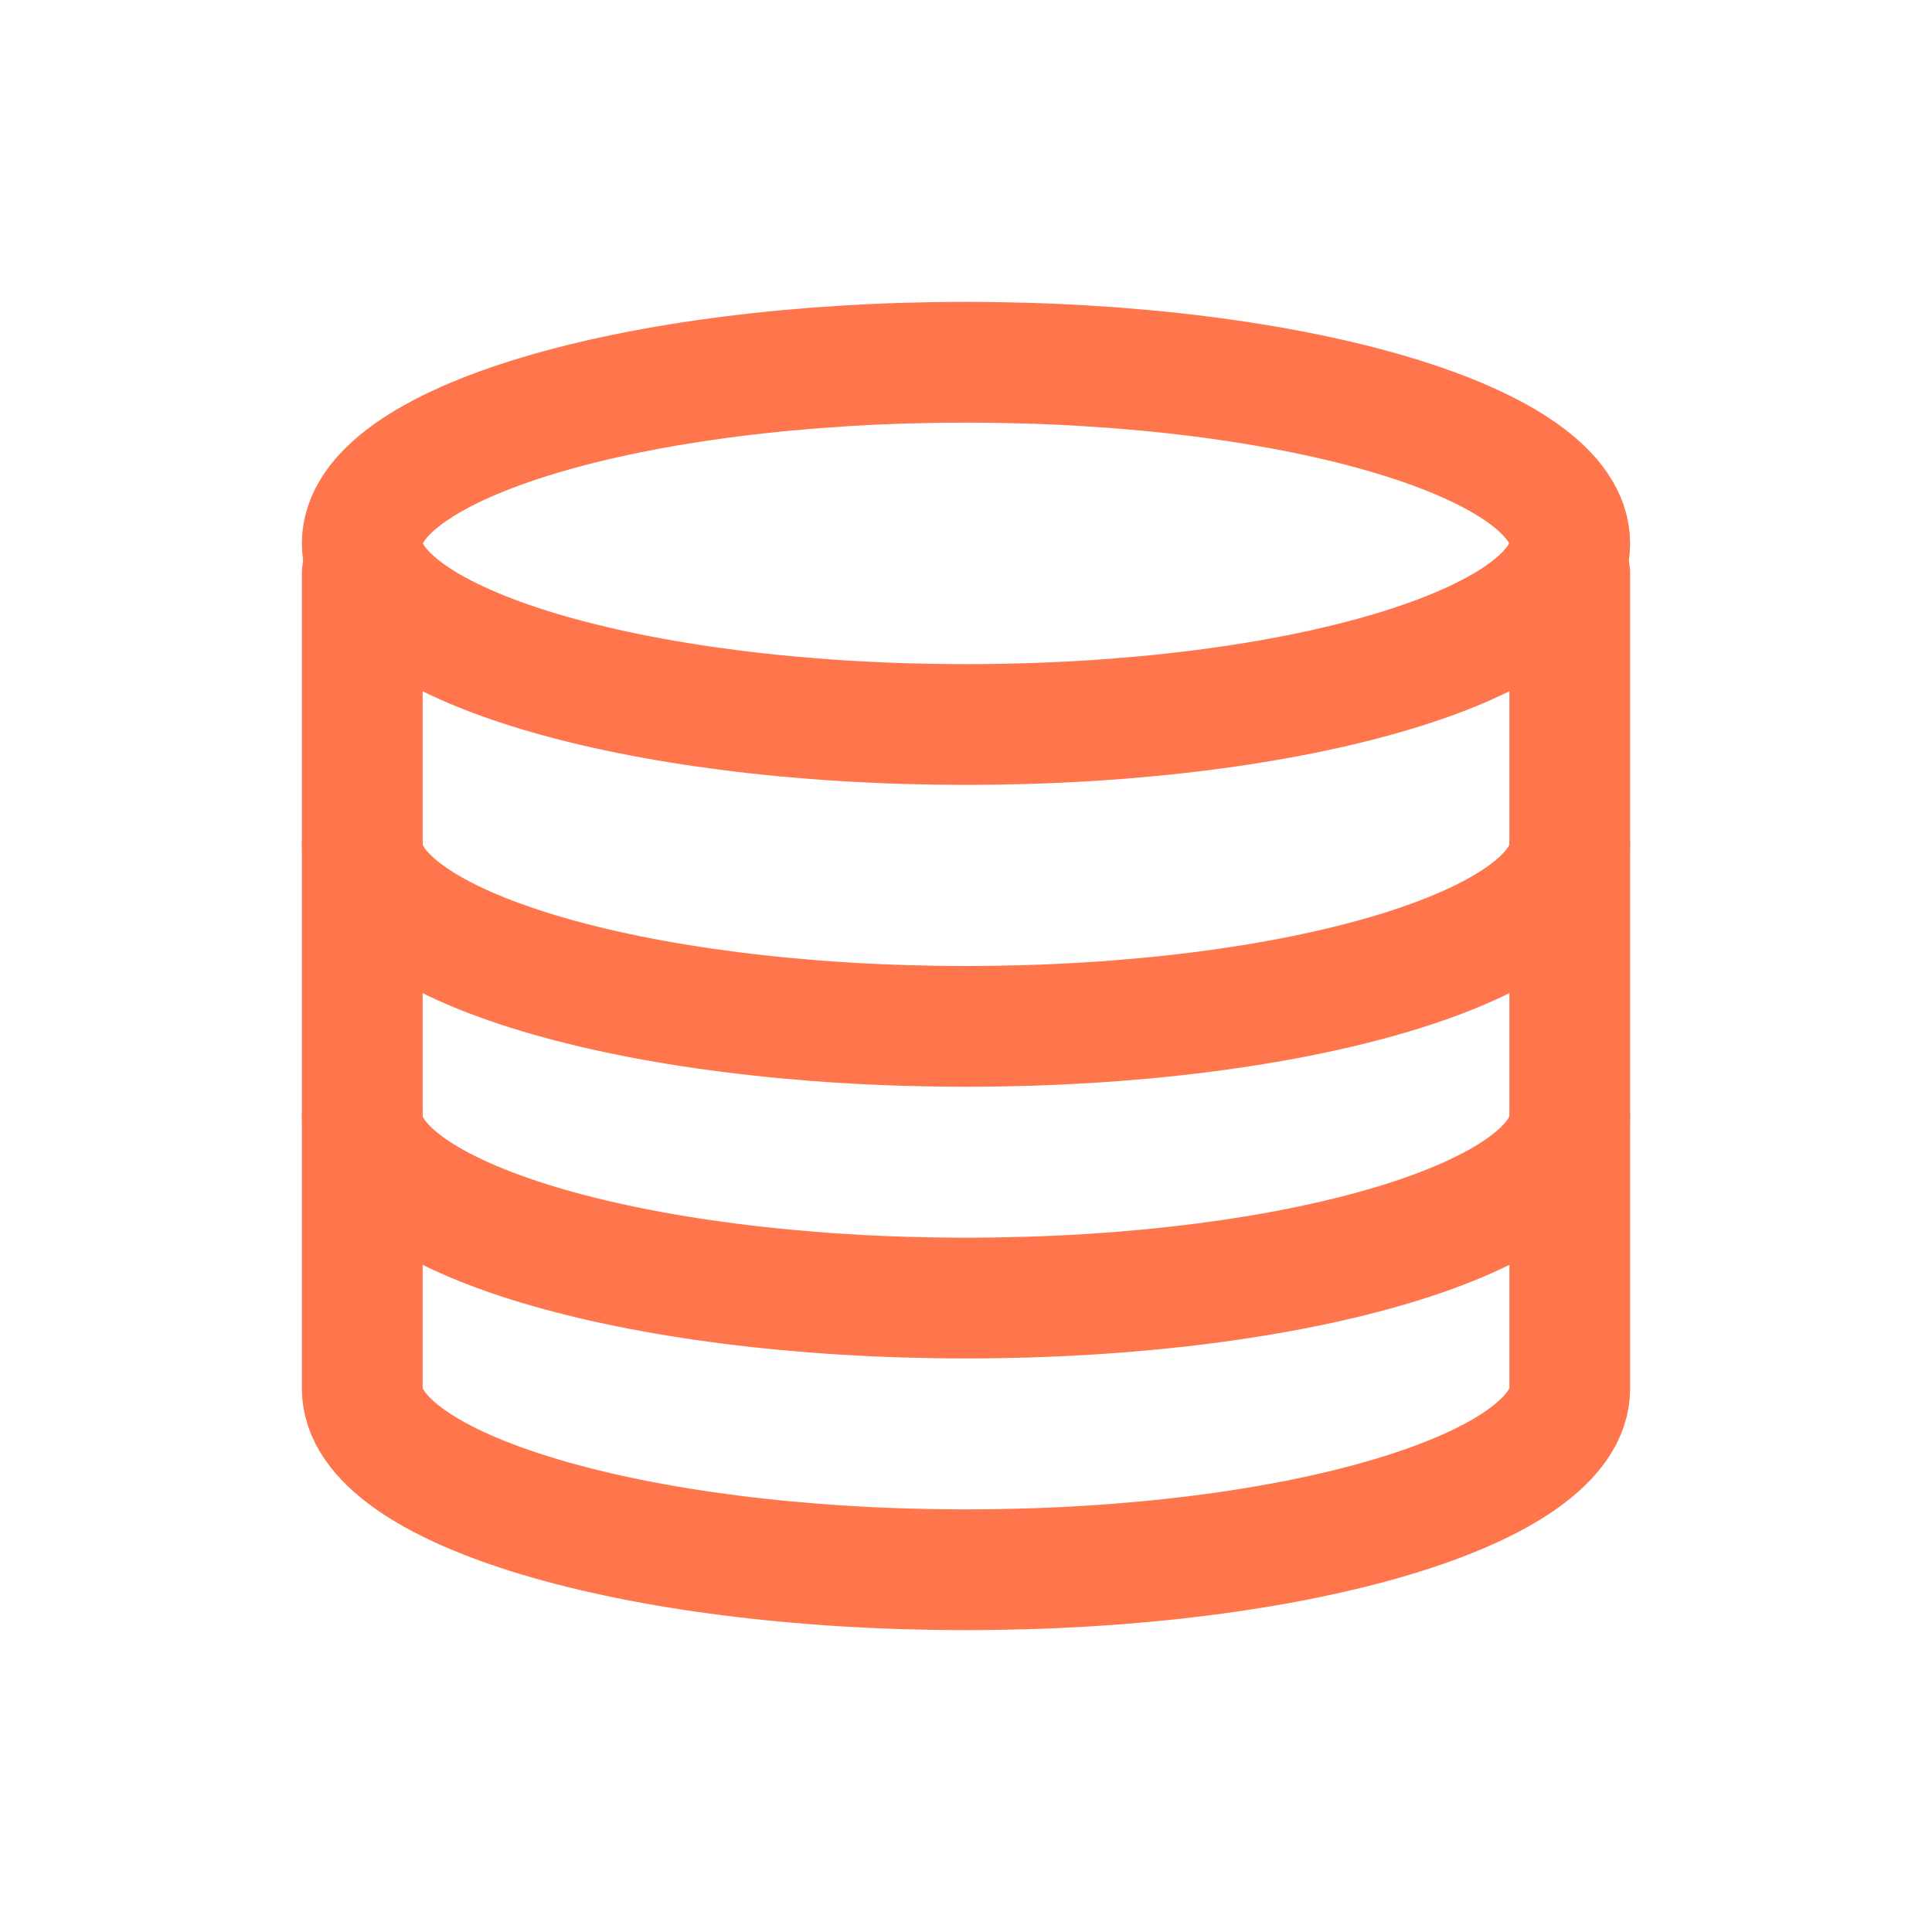
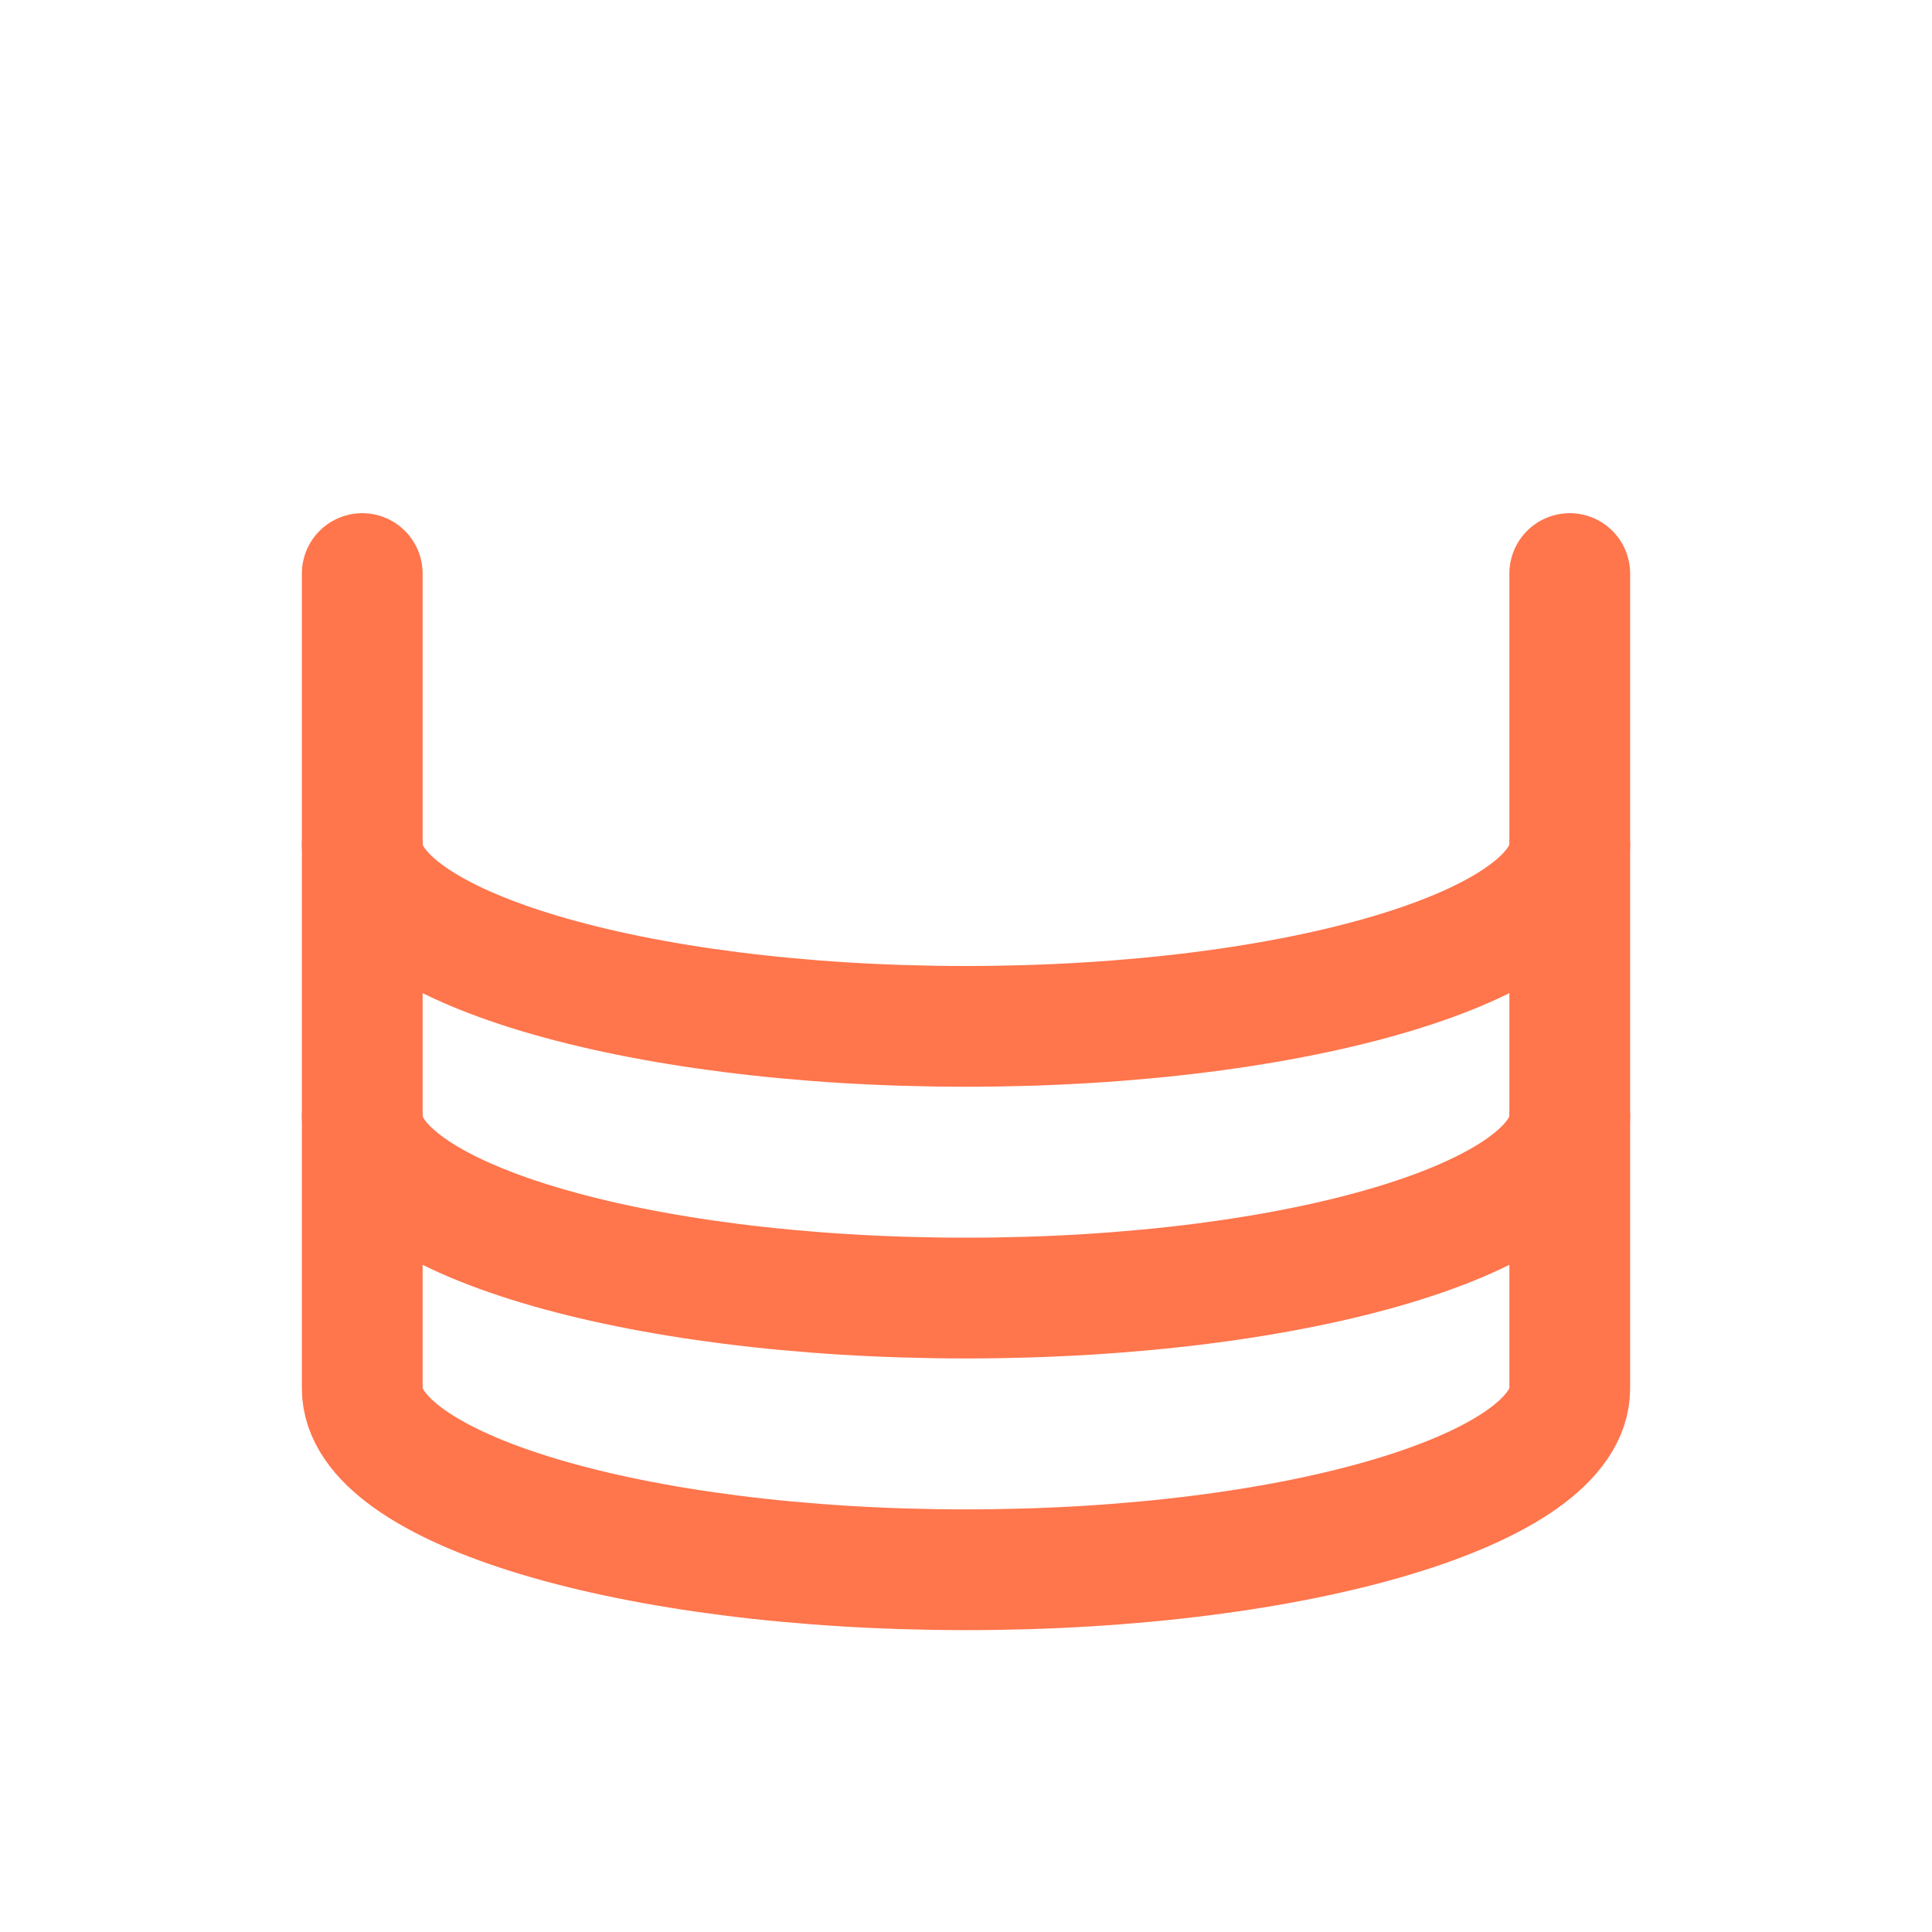
<svg xmlns="http://www.w3.org/2000/svg" width="48" height="48" viewBox="0 0 48 48" fill="none">
  <path d="M39 14.25C39 14.25 39 33.047 39 34.5C39 36.985 32.284 39 24 39C15.716 39 9 36.985 9 34.5C9 33.107 9 14.25 9 14.25" stroke="#FF754C" stroke-width="3" stroke-linecap="round" stroke-linejoin="round" />
  <path d="M39 27.75C39 30.235 32.284 32.25 24 32.25C15.716 32.25 9 30.235 9 27.75" stroke="#FF754C" stroke-width="3" stroke-linecap="round" stroke-linejoin="round" />
  <path d="M39 21C39 23.485 32.284 25.5 24 25.5C15.716 25.5 9 23.485 9 21" stroke="#FF754C" stroke-width="3" stroke-linecap="round" stroke-linejoin="round" />
-   <path d="M24 18C32.284 18 39 15.985 39 13.5C39 11.015 32.284 9 24 9C15.716 9 9 11.015 9 13.5C9 15.985 15.716 18 24 18Z" stroke="#FF754C" stroke-width="3" stroke-linecap="round" stroke-linejoin="round" />
</svg>